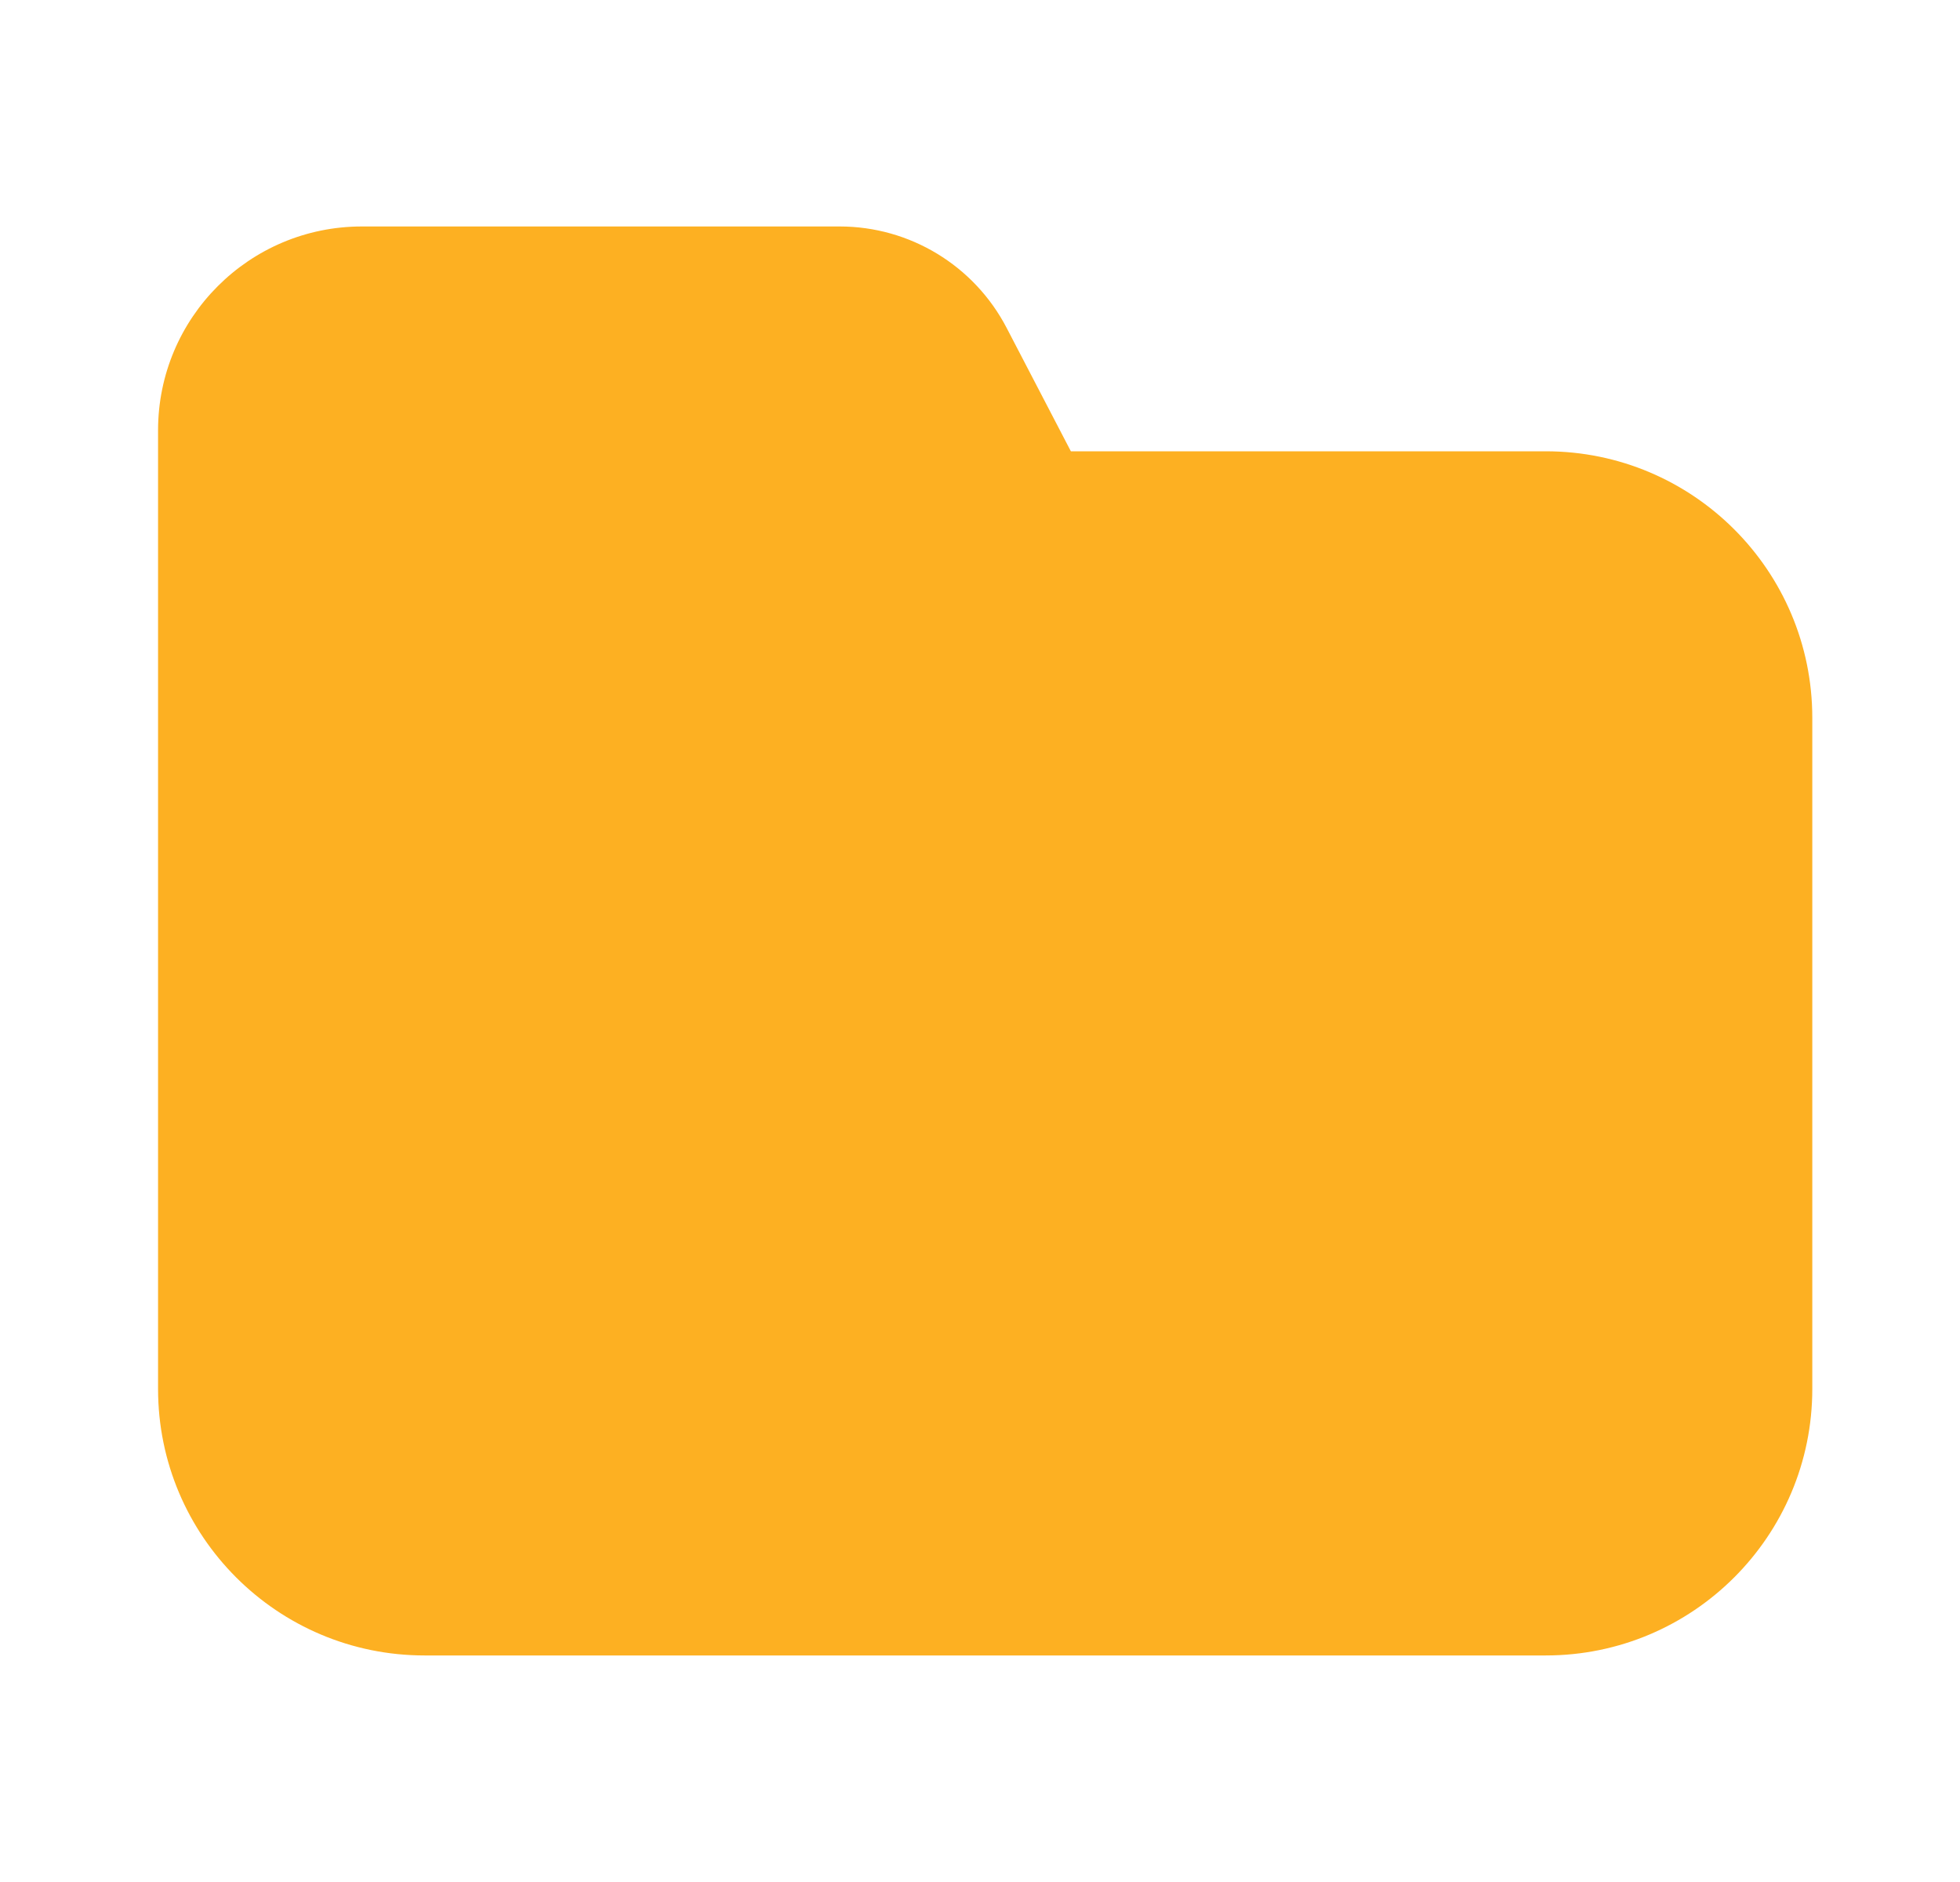
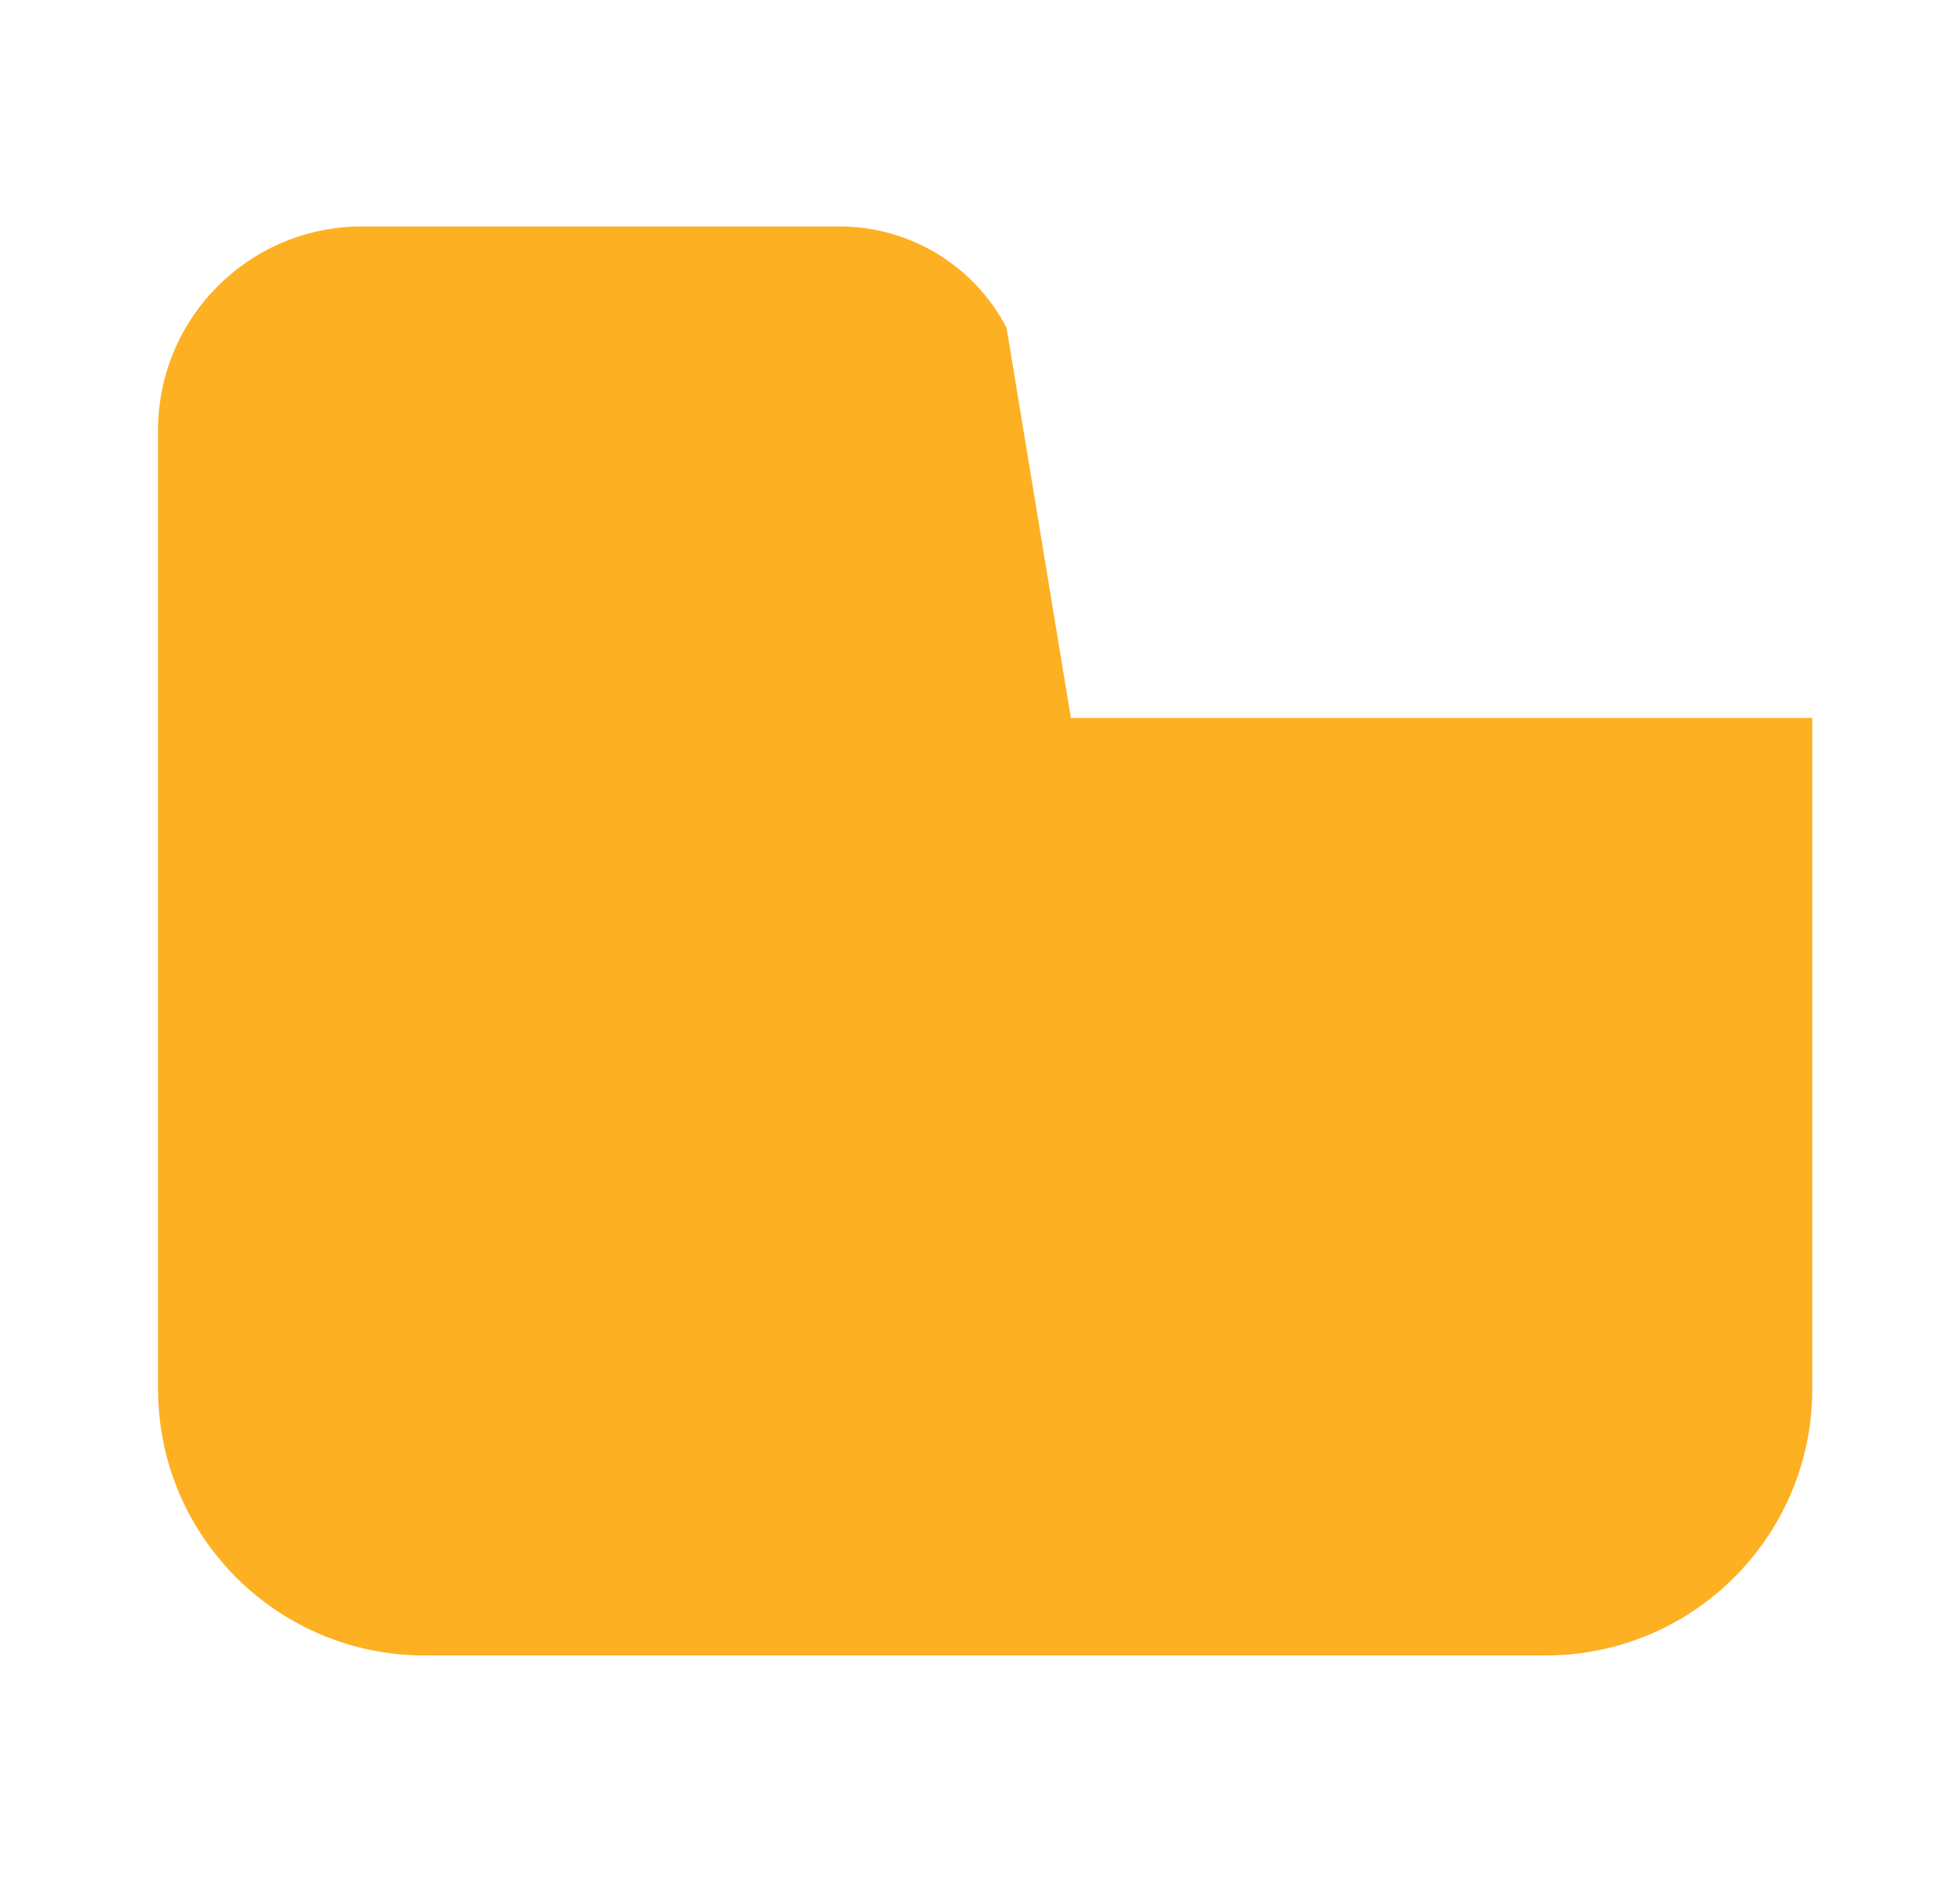
<svg xmlns="http://www.w3.org/2000/svg" viewBox="0 0 25 24" fill="none">
-   <path d="M4.616 2.888C3.18 2.888 2.016 4.052 2.016 5.488V17.712C2.016 19.589 3.538 21.111 5.416 21.111H19.716C21.594 21.111 23.116 19.589 23.116 17.712V9.155C23.116 7.277 21.594 5.755 19.716 5.755H13.659L12.839 4.18C12.425 3.386 11.605 2.888 10.71 2.888H4.616Z" fill="#FDB022" />
+   <path d="M4.616 2.888C3.18 2.888 2.016 4.052 2.016 5.488V17.712C2.016 19.589 3.538 21.111 5.416 21.111H19.716C21.594 21.111 23.116 19.589 23.116 17.712V9.155H13.659L12.839 4.18C12.425 3.386 11.605 2.888 10.71 2.888H4.616Z" fill="#FDB022" />
</svg>